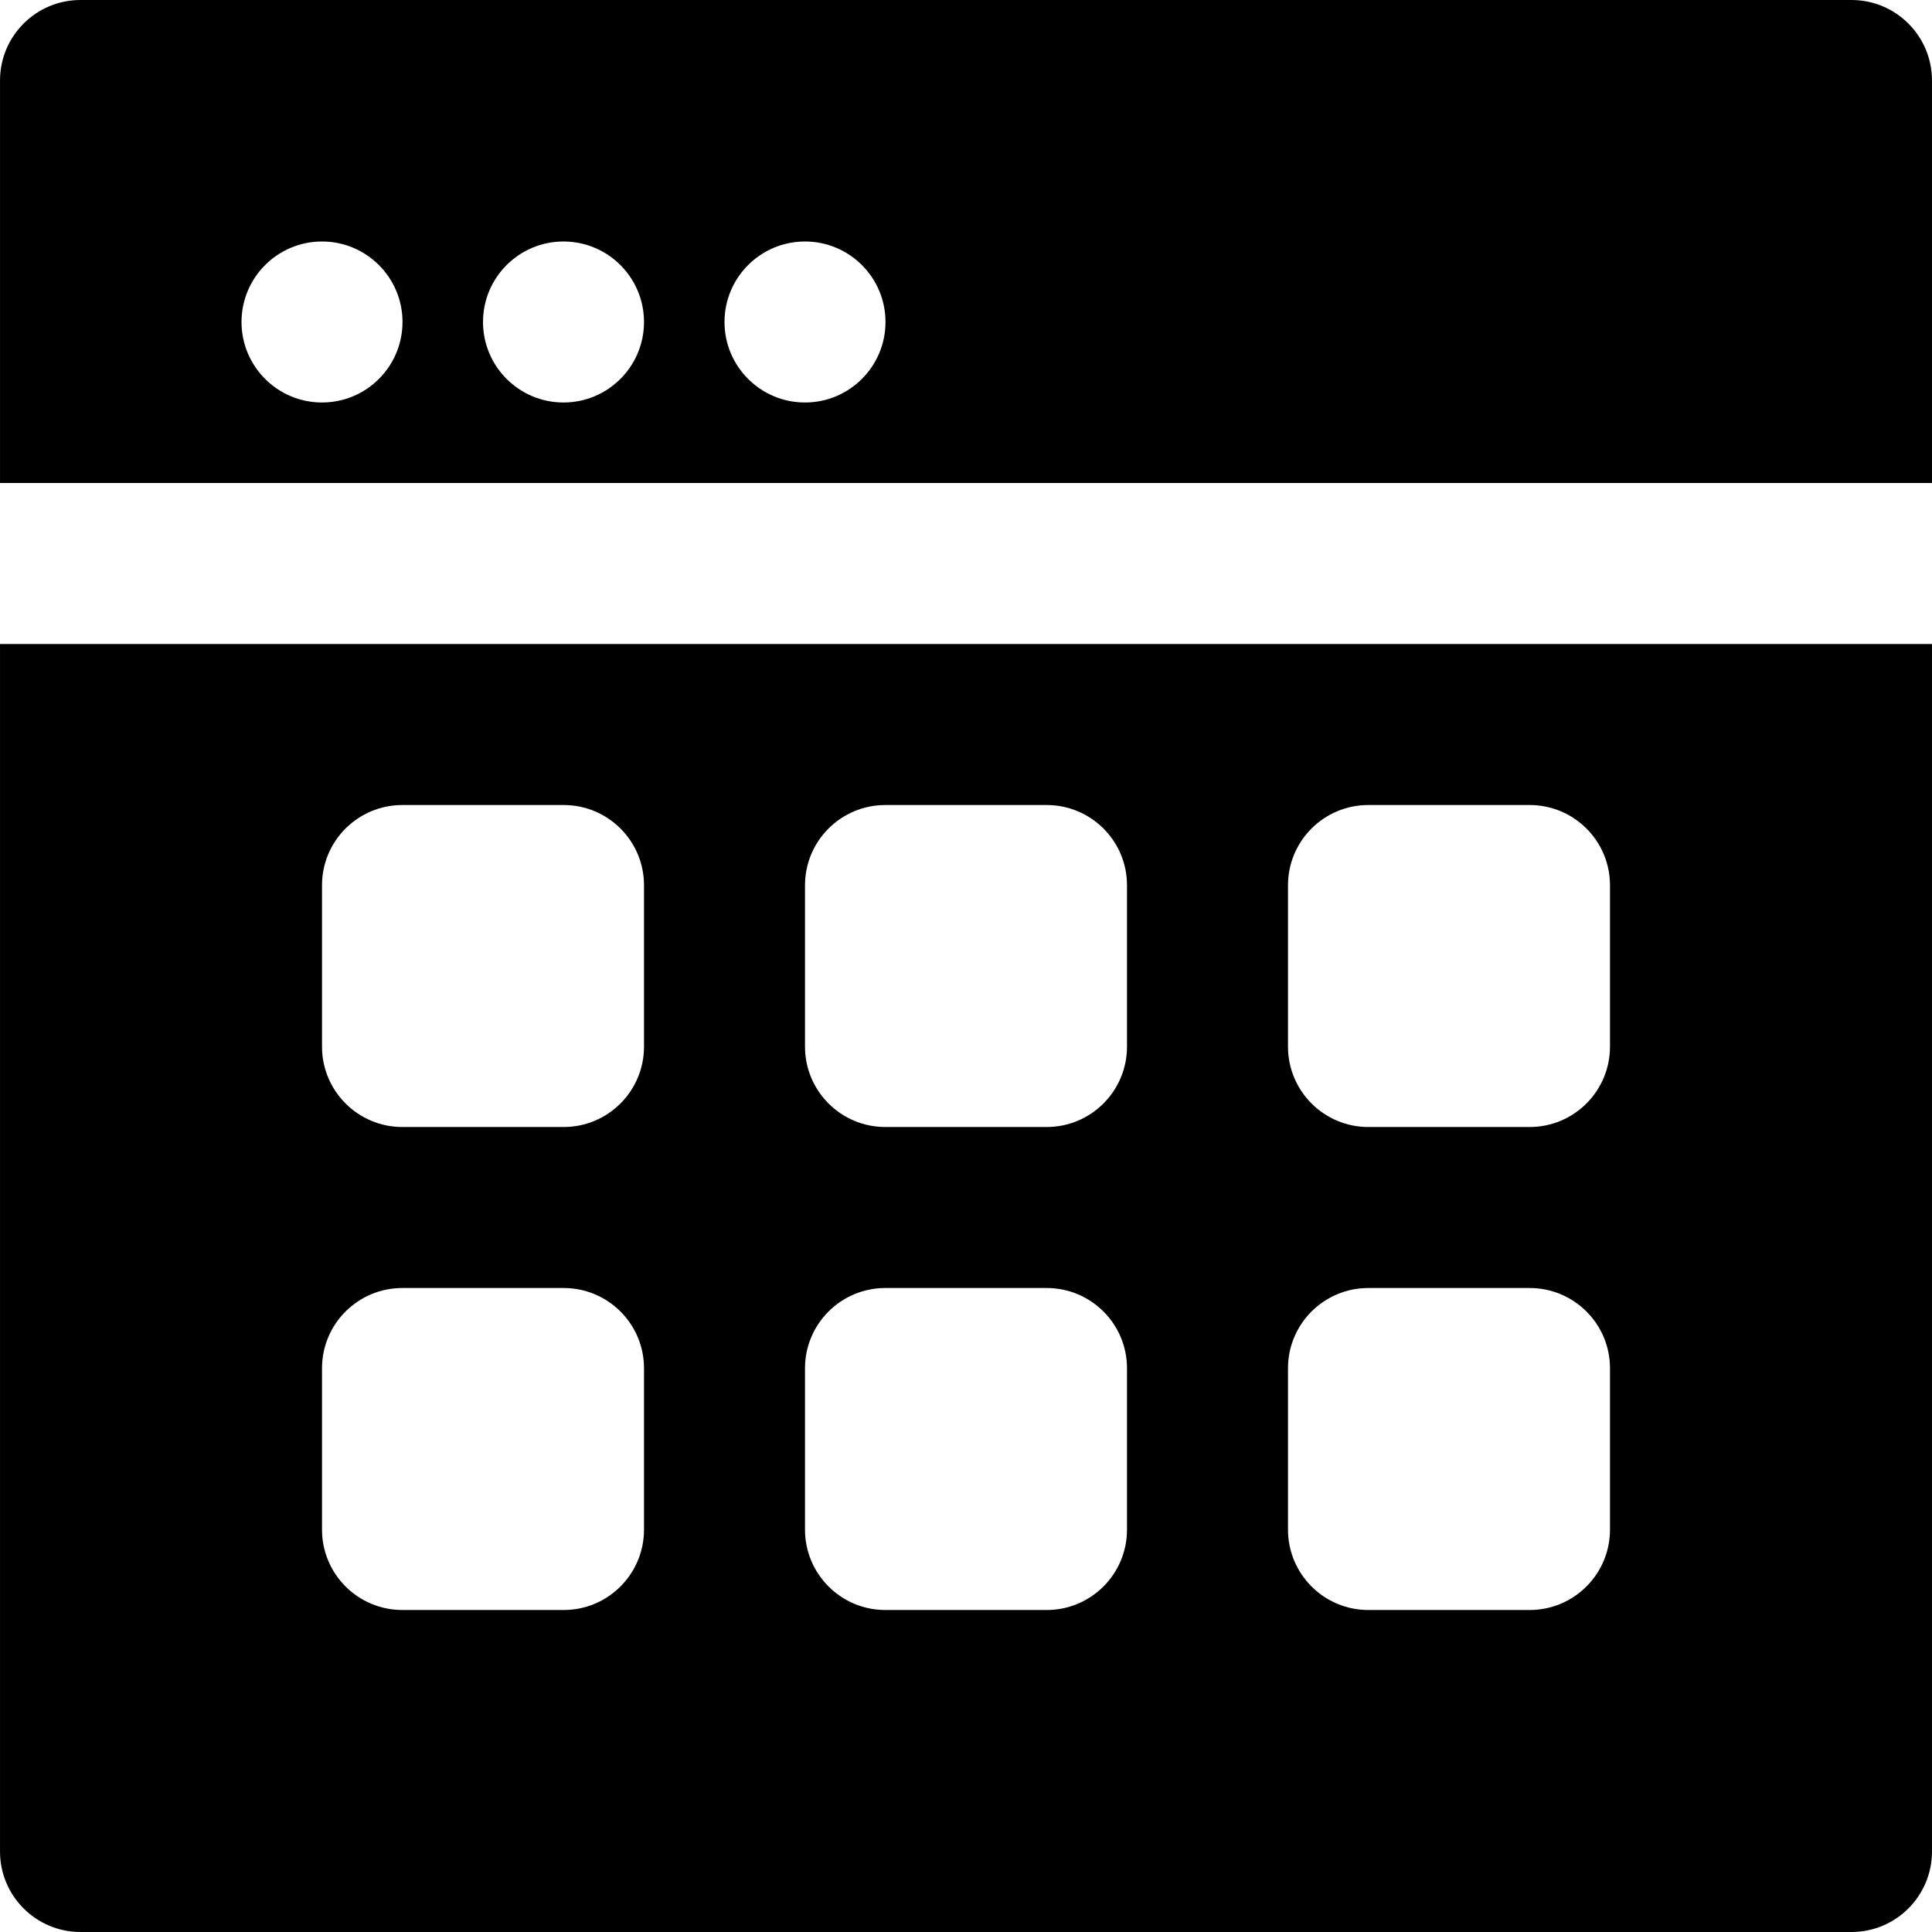
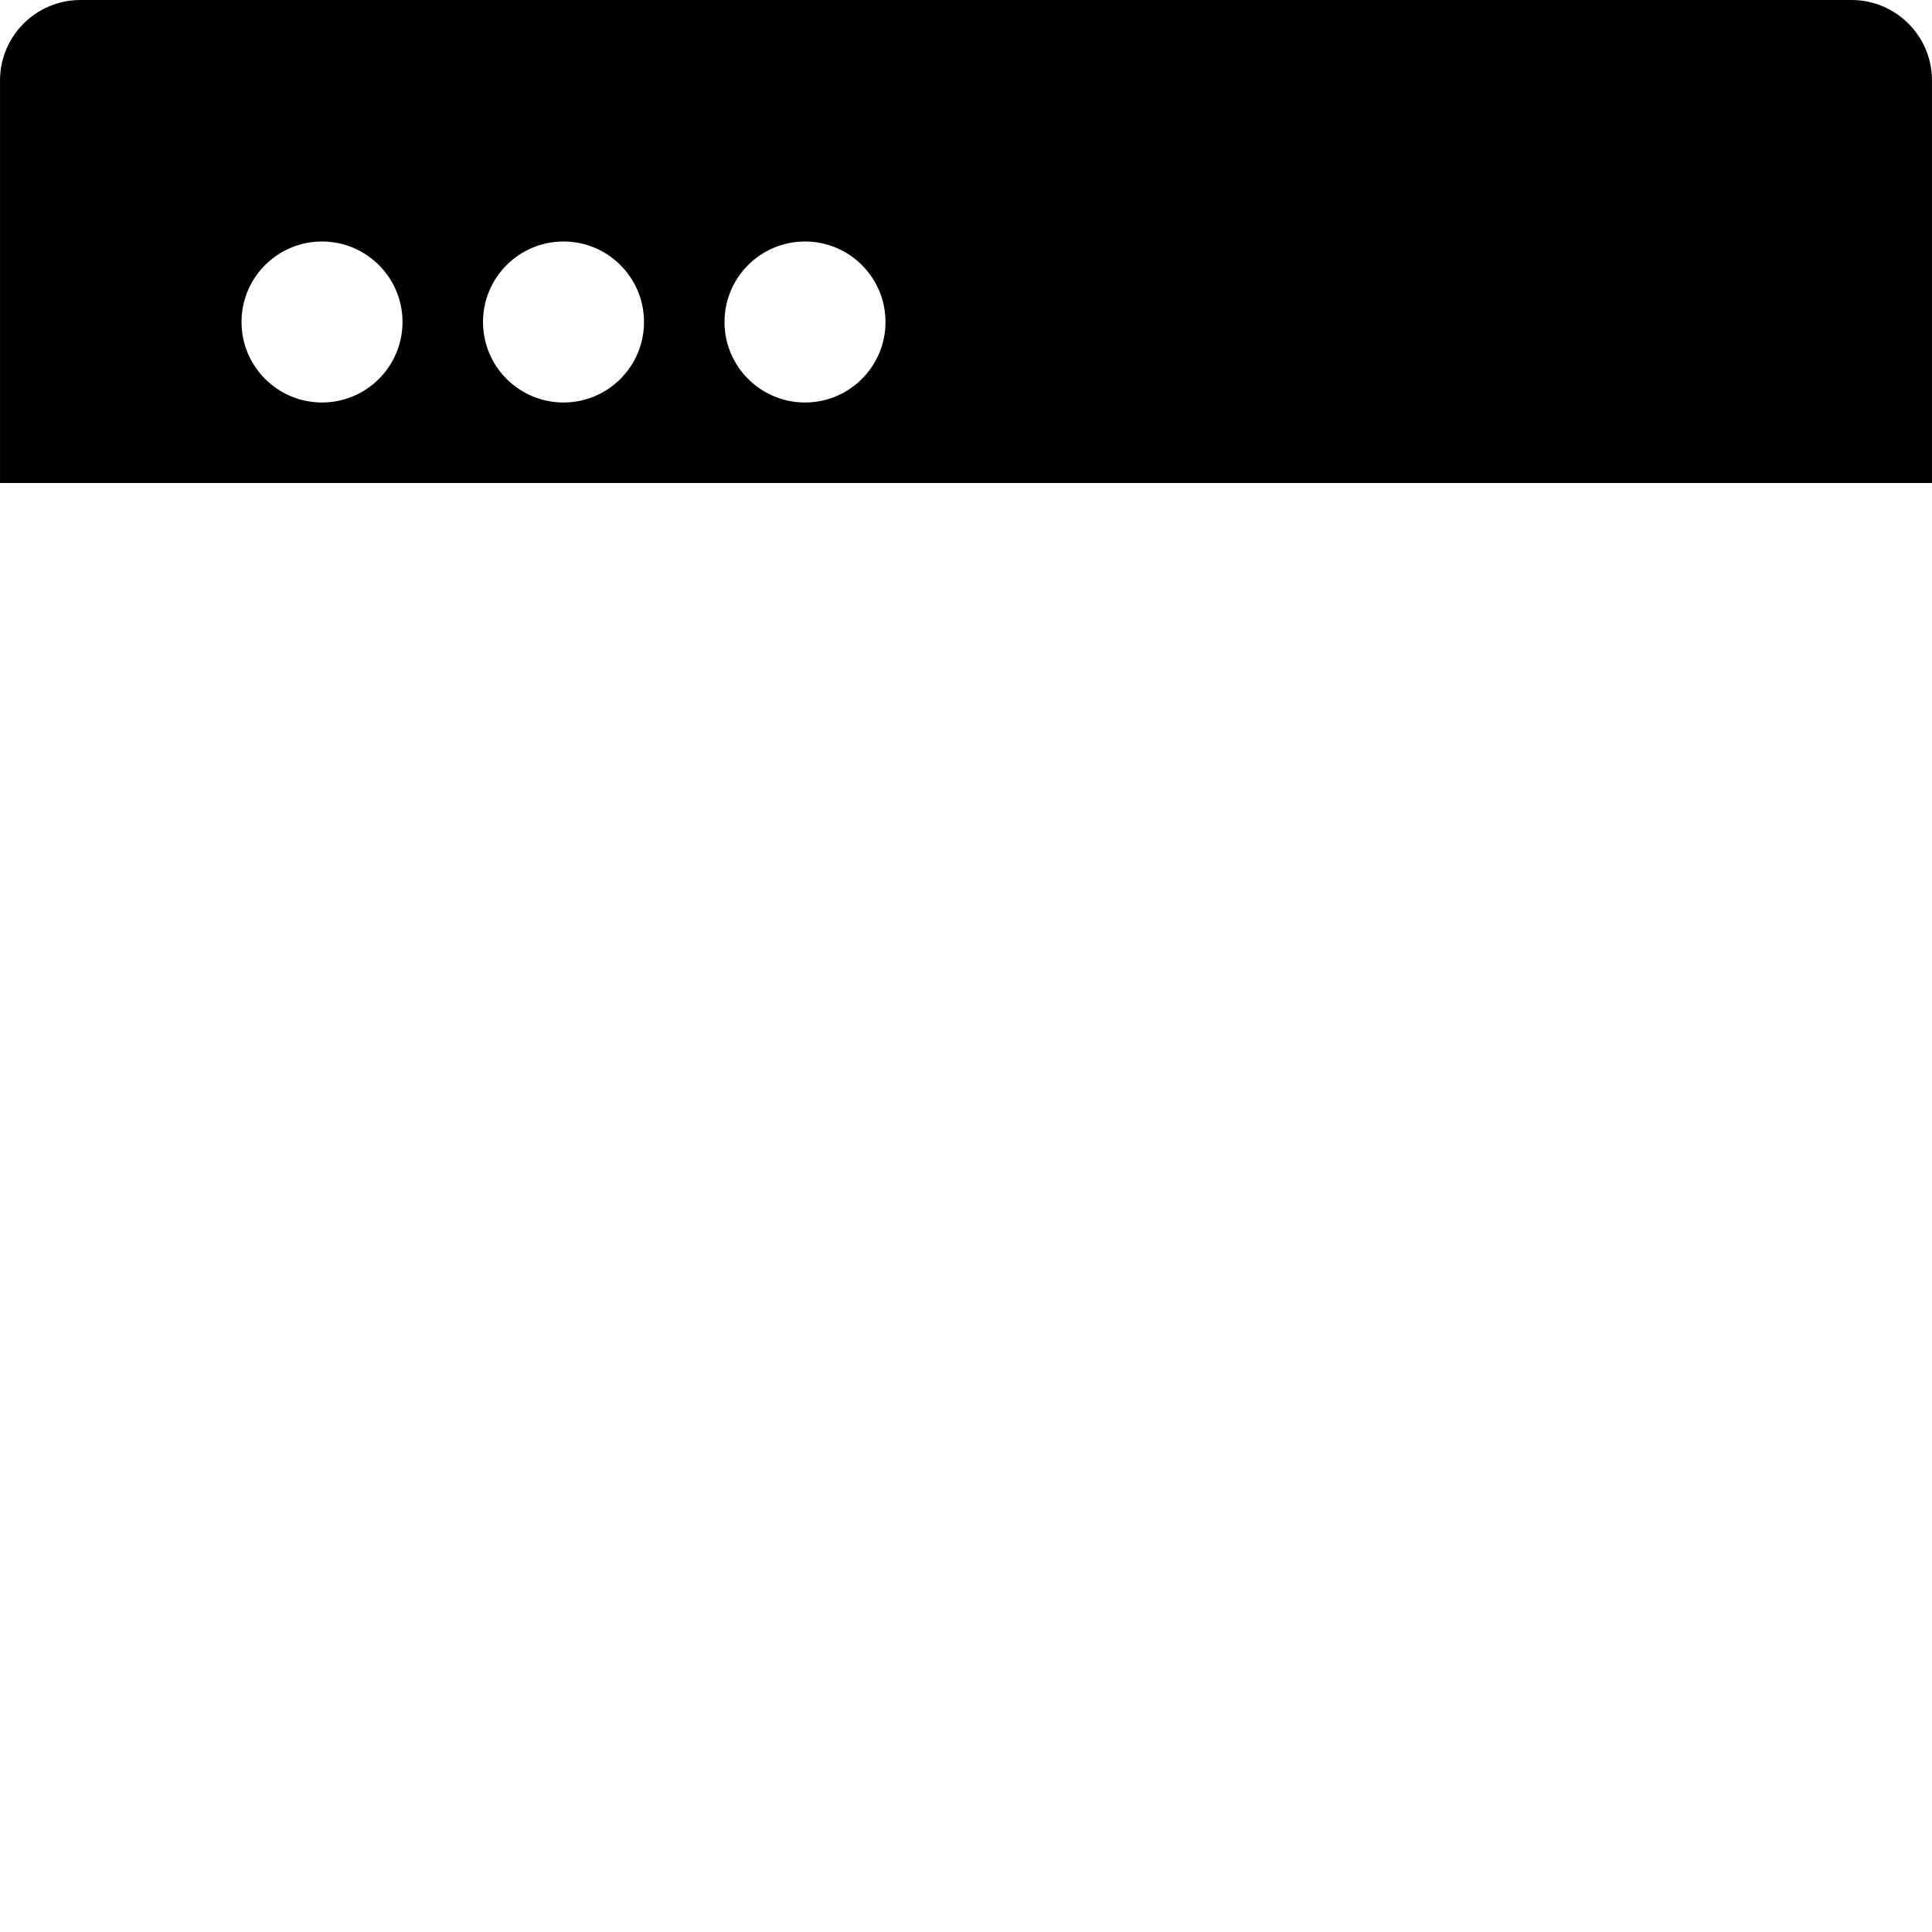
<svg xmlns="http://www.w3.org/2000/svg" fill="#000000" height="800px" width="800px" version="1.1" id="Layer_1" viewBox="0 0 512.009 512.009" xml:space="preserve">
  <g>
    <g>
      <g>
        <path d="M490.671,0H21.338C9.54,0,0.004,9.557,0.004,21.333V128h512V21.333C512.004,9.557,502.468,0,490.671,0z M85.338,106.667     c-11.776,0-21.333-9.557-21.333-21.333S73.562,64,85.338,64s21.333,9.557,21.333,21.333S97.114,106.667,85.338,106.667z      M149.338,106.667c-11.776,0-21.333-9.557-21.333-21.333S137.562,64,149.338,64s21.333,9.557,21.333,21.333     S161.114,106.667,149.338,106.667z M213.338,106.667c-11.776,0-21.333-9.557-21.333-21.333S201.562,64,213.338,64     s21.333,9.557,21.333,21.333S225.114,106.667,213.338,106.667z" />
-         <path d="M0.004,490.675c0,11.776,9.536,21.333,21.333,21.333h469.333c11.797,0,21.333-9.557,21.333-21.333v-320h-512V490.675z      M341.338,234.611c0-11.755,9.536-21.269,21.291-21.269h42.752c11.755,0,21.291,9.515,21.291,21.269v42.773     c0,11.755-9.536,21.291-21.291,21.291h-42.752c-11.755,0-21.291-9.536-21.291-21.291V234.611z M341.338,362.611     c0-11.755,9.536-21.269,21.291-21.269h42.752c11.755,0,21.291,9.515,21.291,21.269v42.773c0,11.755-9.536,21.291-21.291,21.291     h-42.752c-11.755,0-21.291-9.536-21.291-21.291V362.611z M213.338,234.611c0-11.755,9.536-21.269,21.291-21.269h42.752     c11.755,0,21.291,9.515,21.291,21.269v42.773c0,11.755-9.536,21.291-21.291,21.291h-42.752c-11.755,0-21.291-9.536-21.291-21.291     V234.611z M213.338,362.611c0-11.755,9.536-21.269,21.291-21.269h42.752c11.755,0,21.291,9.515,21.291,21.269v42.773     c0,11.755-9.536,21.291-21.291,21.291h-42.752c-11.755,0-21.291-9.536-21.291-21.291V362.611z M85.338,234.611     c0-11.755,9.536-21.269,21.291-21.269h42.752c11.755,0,21.291,9.515,21.291,21.269v42.773c0,11.755-9.536,21.291-21.291,21.291     h-42.752c-11.755,0-21.291-9.536-21.291-21.291V234.611z M85.338,362.611c0-11.755,9.536-21.269,21.291-21.269h42.752     c11.755,0,21.291,9.515,21.291,21.269v42.773c0,11.755-9.536,21.291-21.291,21.291h-42.752c-11.755,0-21.291-9.536-21.291-21.291     V362.611z" />
      </g>
    </g>
  </g>
</svg>